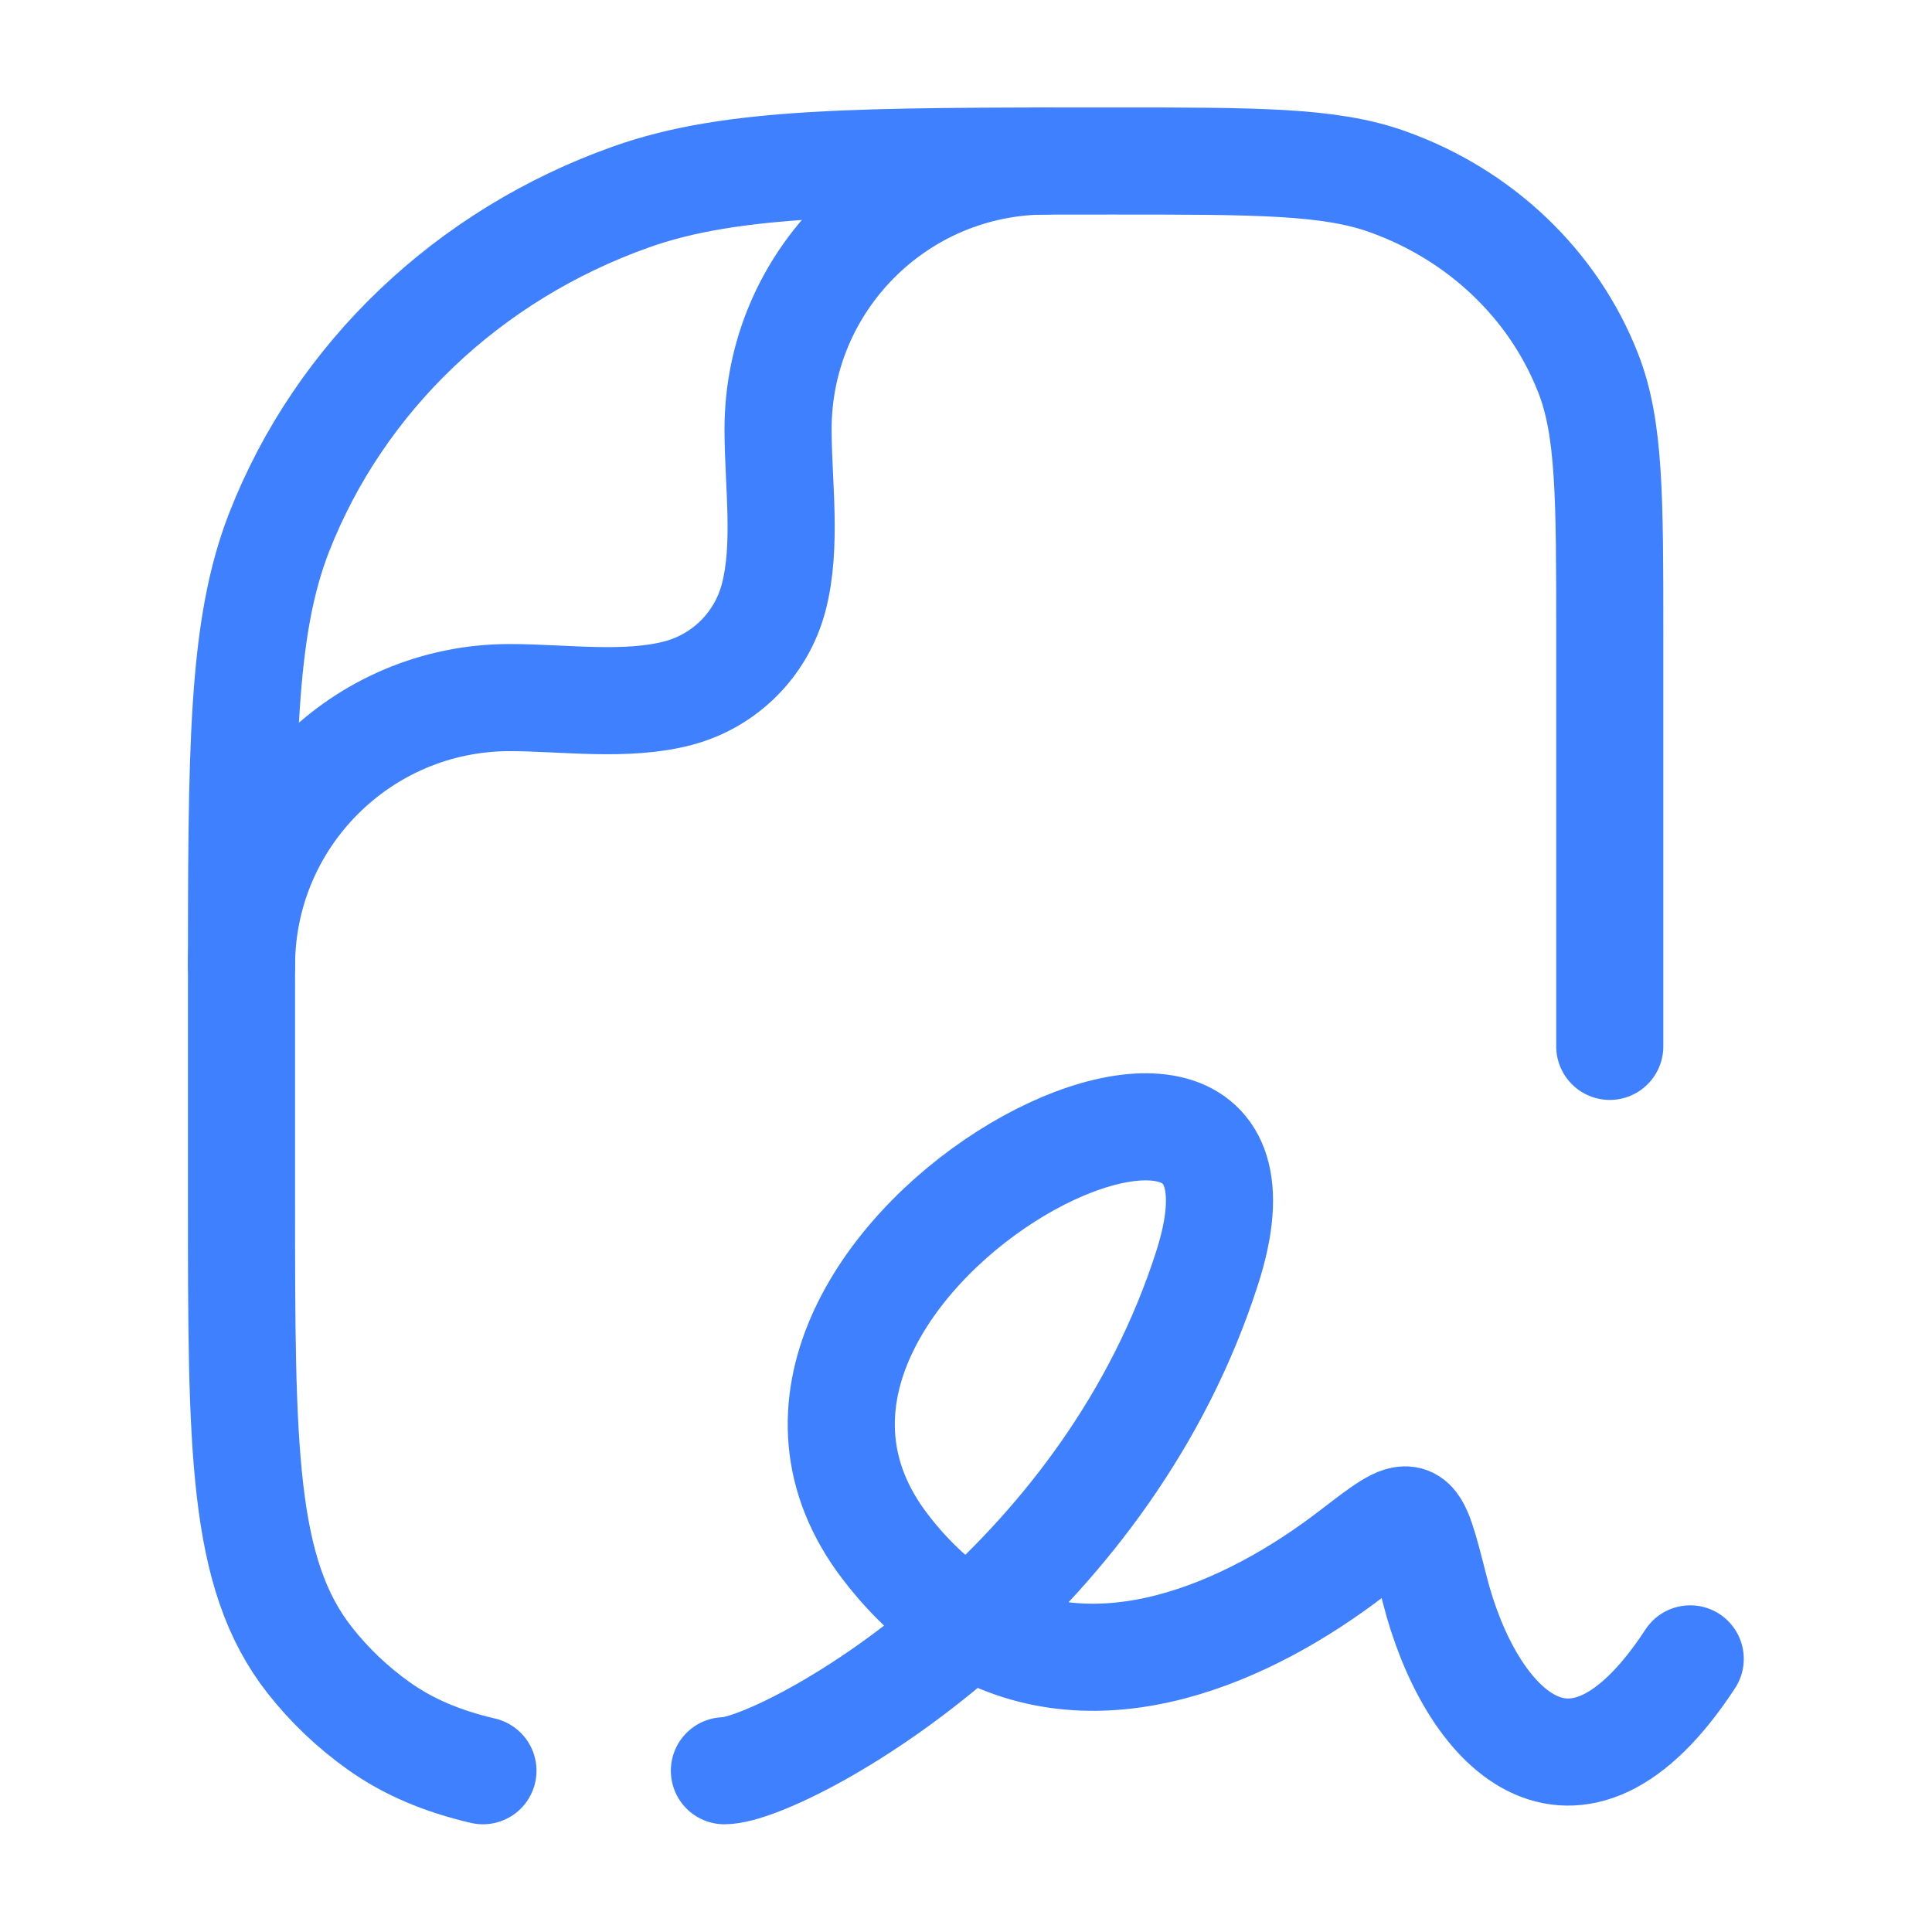
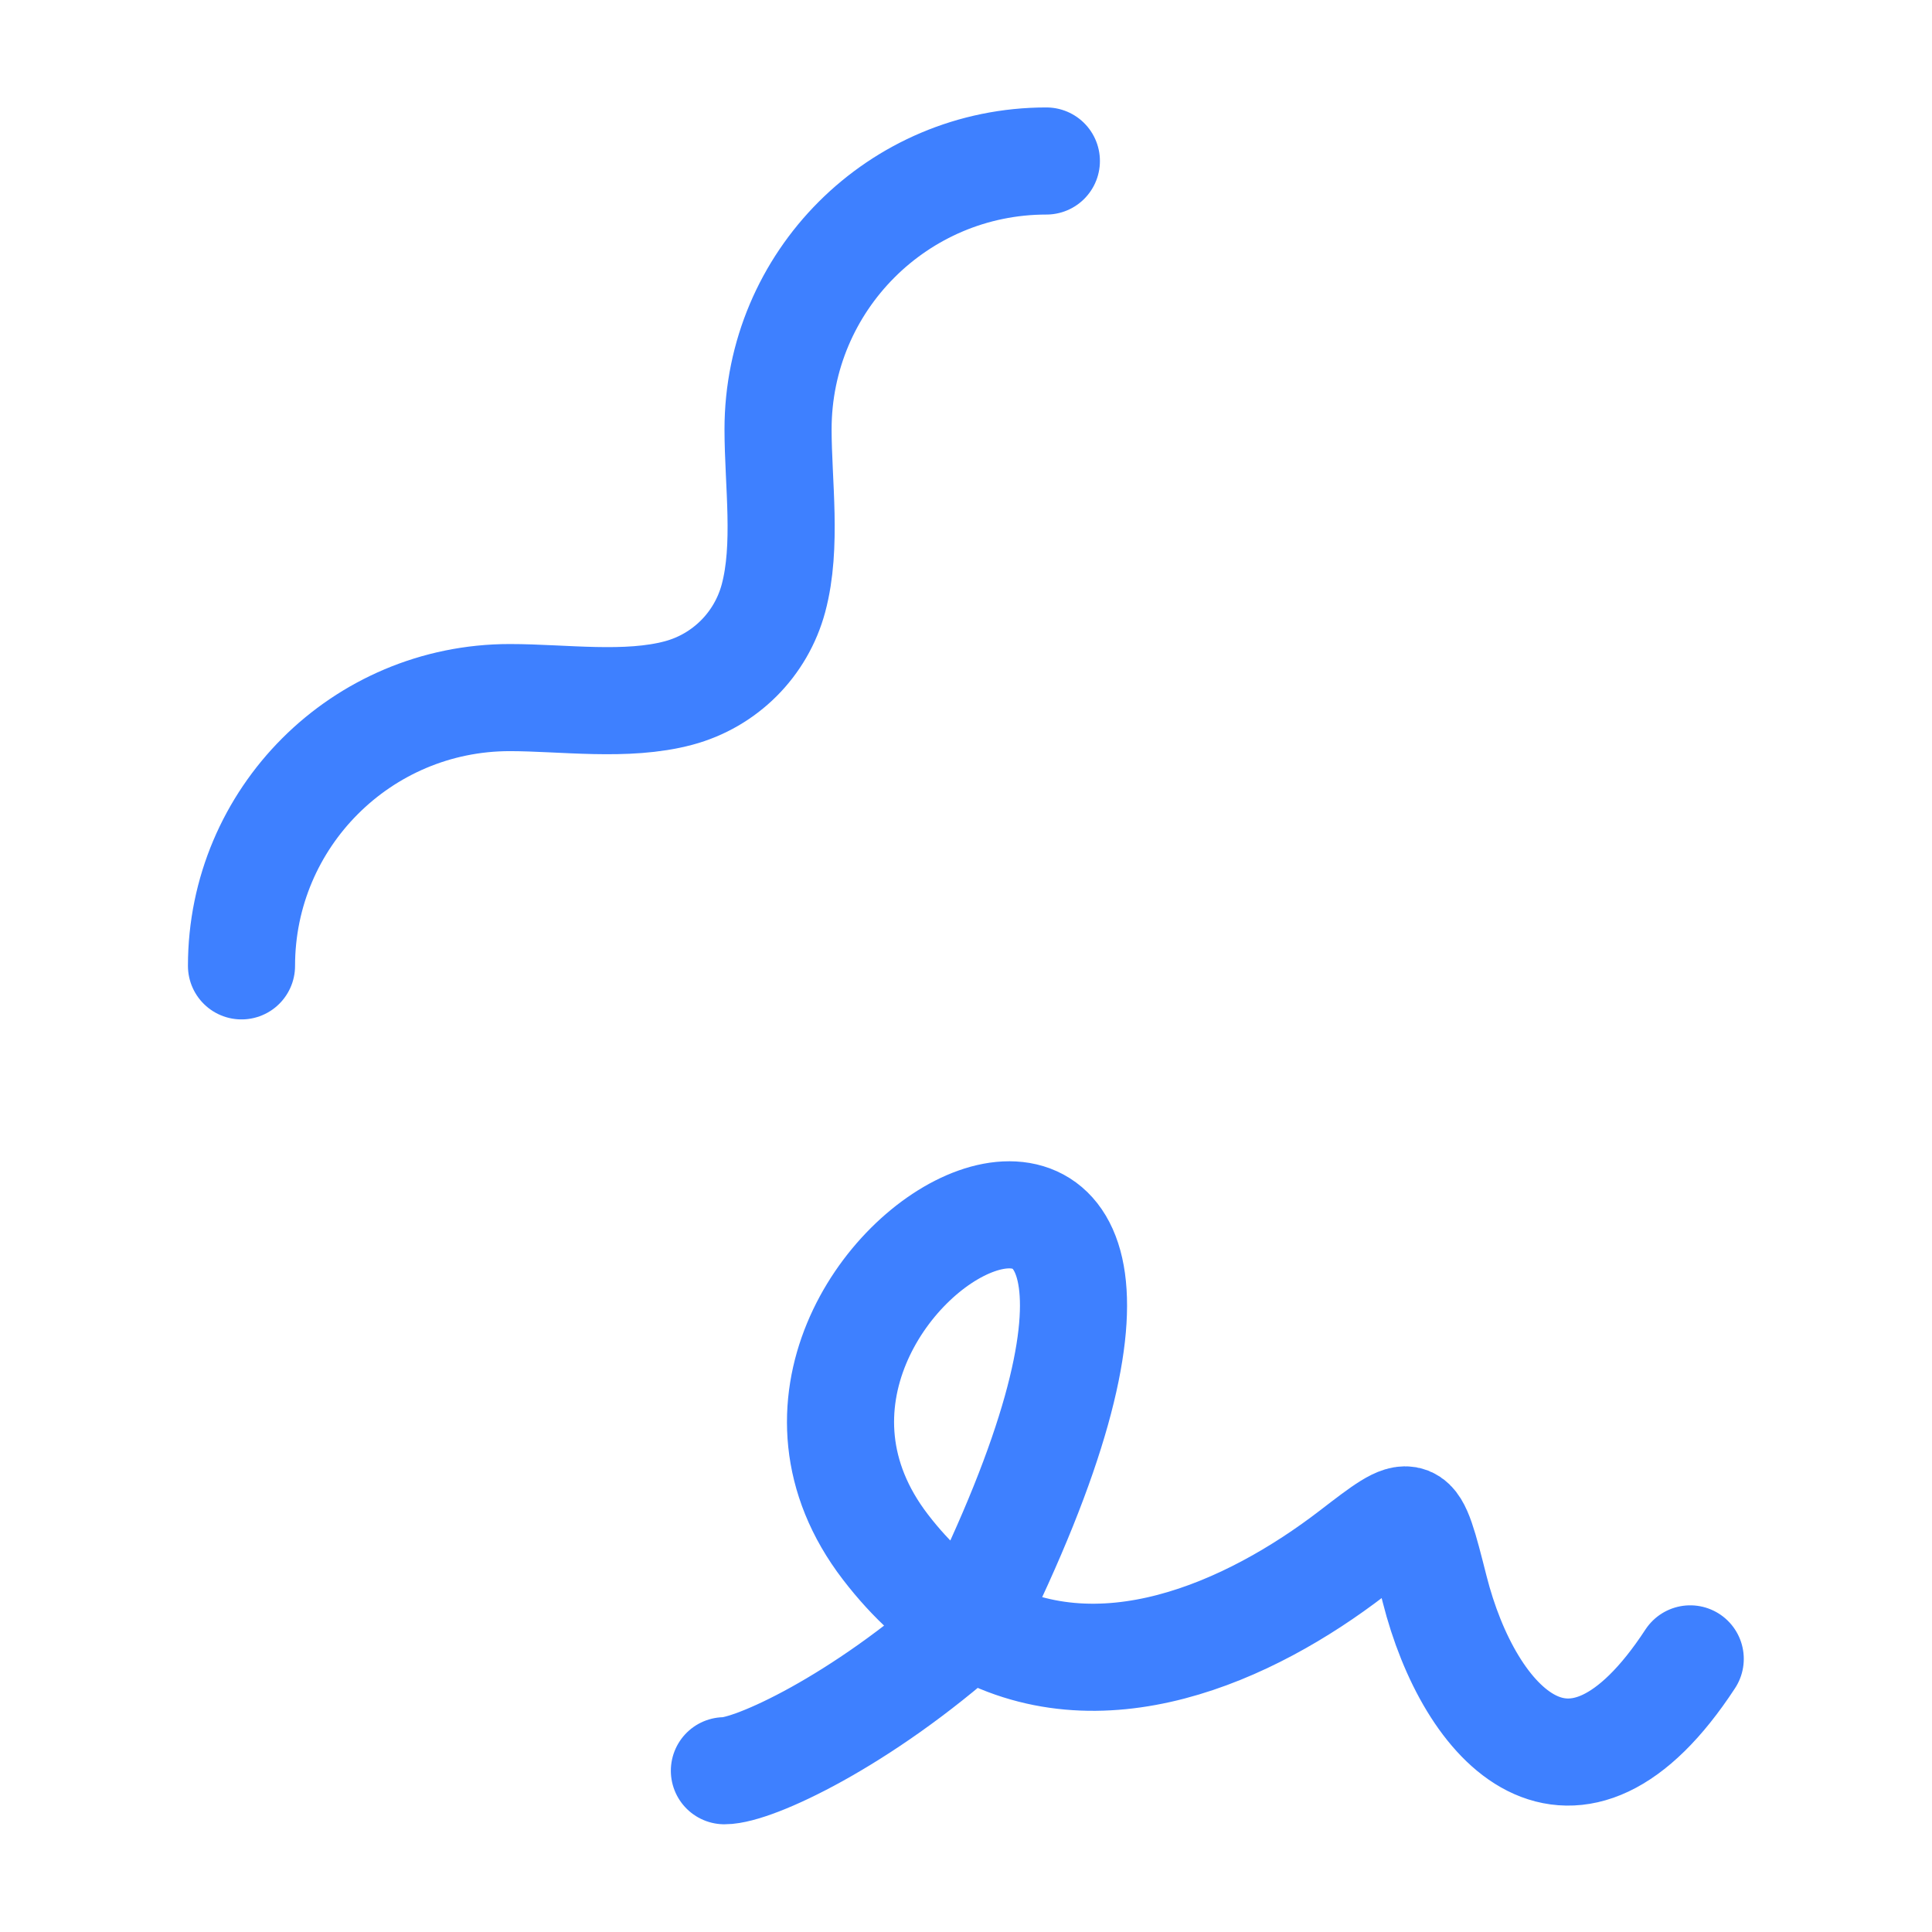
<svg xmlns="http://www.w3.org/2000/svg" width="57" height="57" viewBox="0 0 57 57" fill="none">
-   <path d="M21.372 52.242C22.227 52.242 25.387 50.799 28.613 47.915M28.613 47.915C31.364 45.455 34.163 41.946 35.62 37.389C38.786 27.487 19.789 37.389 26.122 45.641C26.901 46.656 27.74 47.398 28.613 47.915ZM28.613 47.915C32.419 50.166 36.881 48.143 39.904 45.817C40.828 45.106 41.29 44.751 41.565 44.861C41.841 44.972 42.002 45.608 42.325 46.88C43.356 50.952 46.404 54.239 49.867 48.942" stroke="#3E80FF" stroke-width="3.16" stroke-linecap="round" stroke-linejoin="round" />
-   <path d="M47.493 30.871V18.738C47.493 14.668 47.493 12.632 46.856 11.007C45.834 8.393 43.67 6.332 40.927 5.357C39.221 4.75 37.086 4.75 32.813 4.75C25.337 4.75 21.599 4.75 18.614 5.812C13.814 7.517 10.028 11.125 8.238 15.699C7.125 18.544 7.125 22.105 7.125 29.23V35.349C7.125 42.729 7.125 46.418 9.138 48.981C9.714 49.715 10.398 50.367 11.169 50.916C12.04 51.538 13.037 51.958 14.248 52.242" stroke="#3E80FF" stroke-width="3.16" stroke-linecap="round" stroke-linejoin="round" />
+   <path d="M21.372 52.242C22.227 52.242 25.387 50.799 28.613 47.915M28.613 47.915C38.786 27.487 19.789 37.389 26.122 45.641C26.901 46.656 27.74 47.398 28.613 47.915ZM28.613 47.915C32.419 50.166 36.881 48.143 39.904 45.817C40.828 45.106 41.29 44.751 41.565 44.861C41.841 44.972 42.002 45.608 42.325 46.88C43.356 50.952 46.404 54.239 49.867 48.942" stroke="#3E80FF" stroke-width="3.16" stroke-linecap="round" stroke-linejoin="round" />
  <path d="M7.125 28.496C7.125 24.125 10.668 20.581 15.04 20.581C16.621 20.581 18.485 20.858 20.022 20.446C21.388 20.08 22.454 19.014 22.82 17.648C23.232 16.111 22.955 14.247 22.955 12.666C22.955 8.294 26.499 4.75 30.871 4.75" stroke="#3E80FF" stroke-width="3.16" stroke-linecap="round" stroke-linejoin="round" />
</svg>